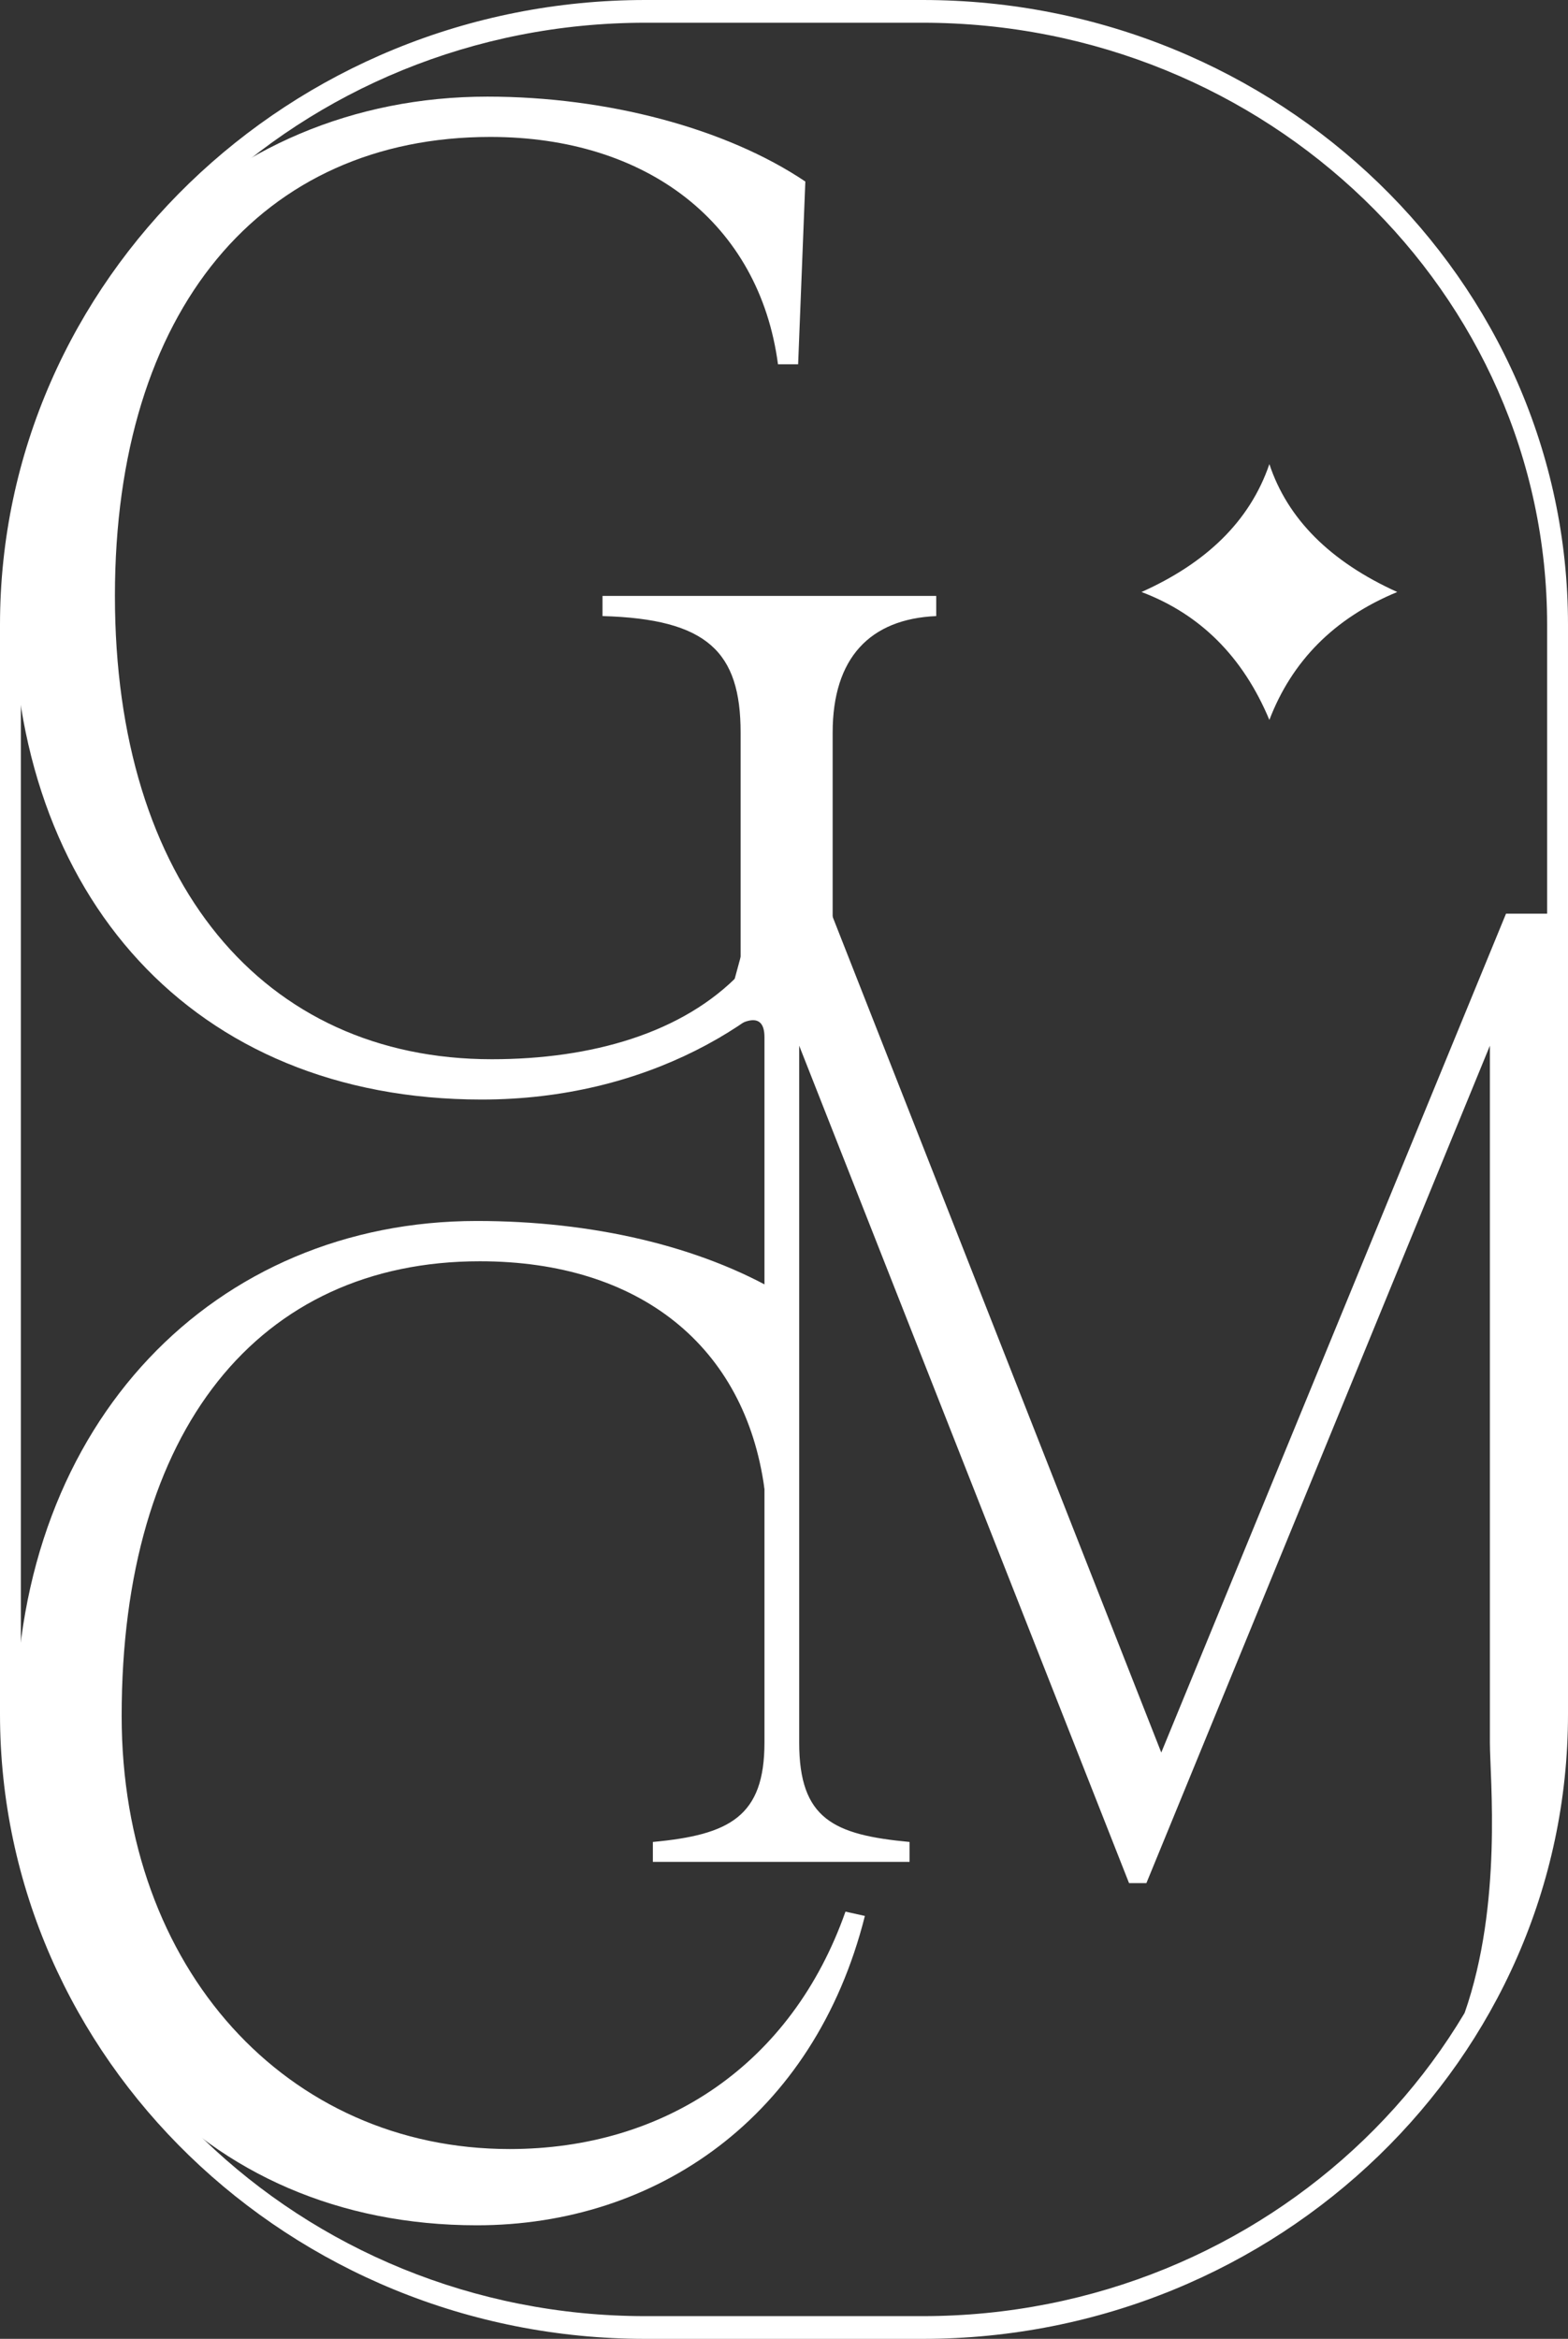
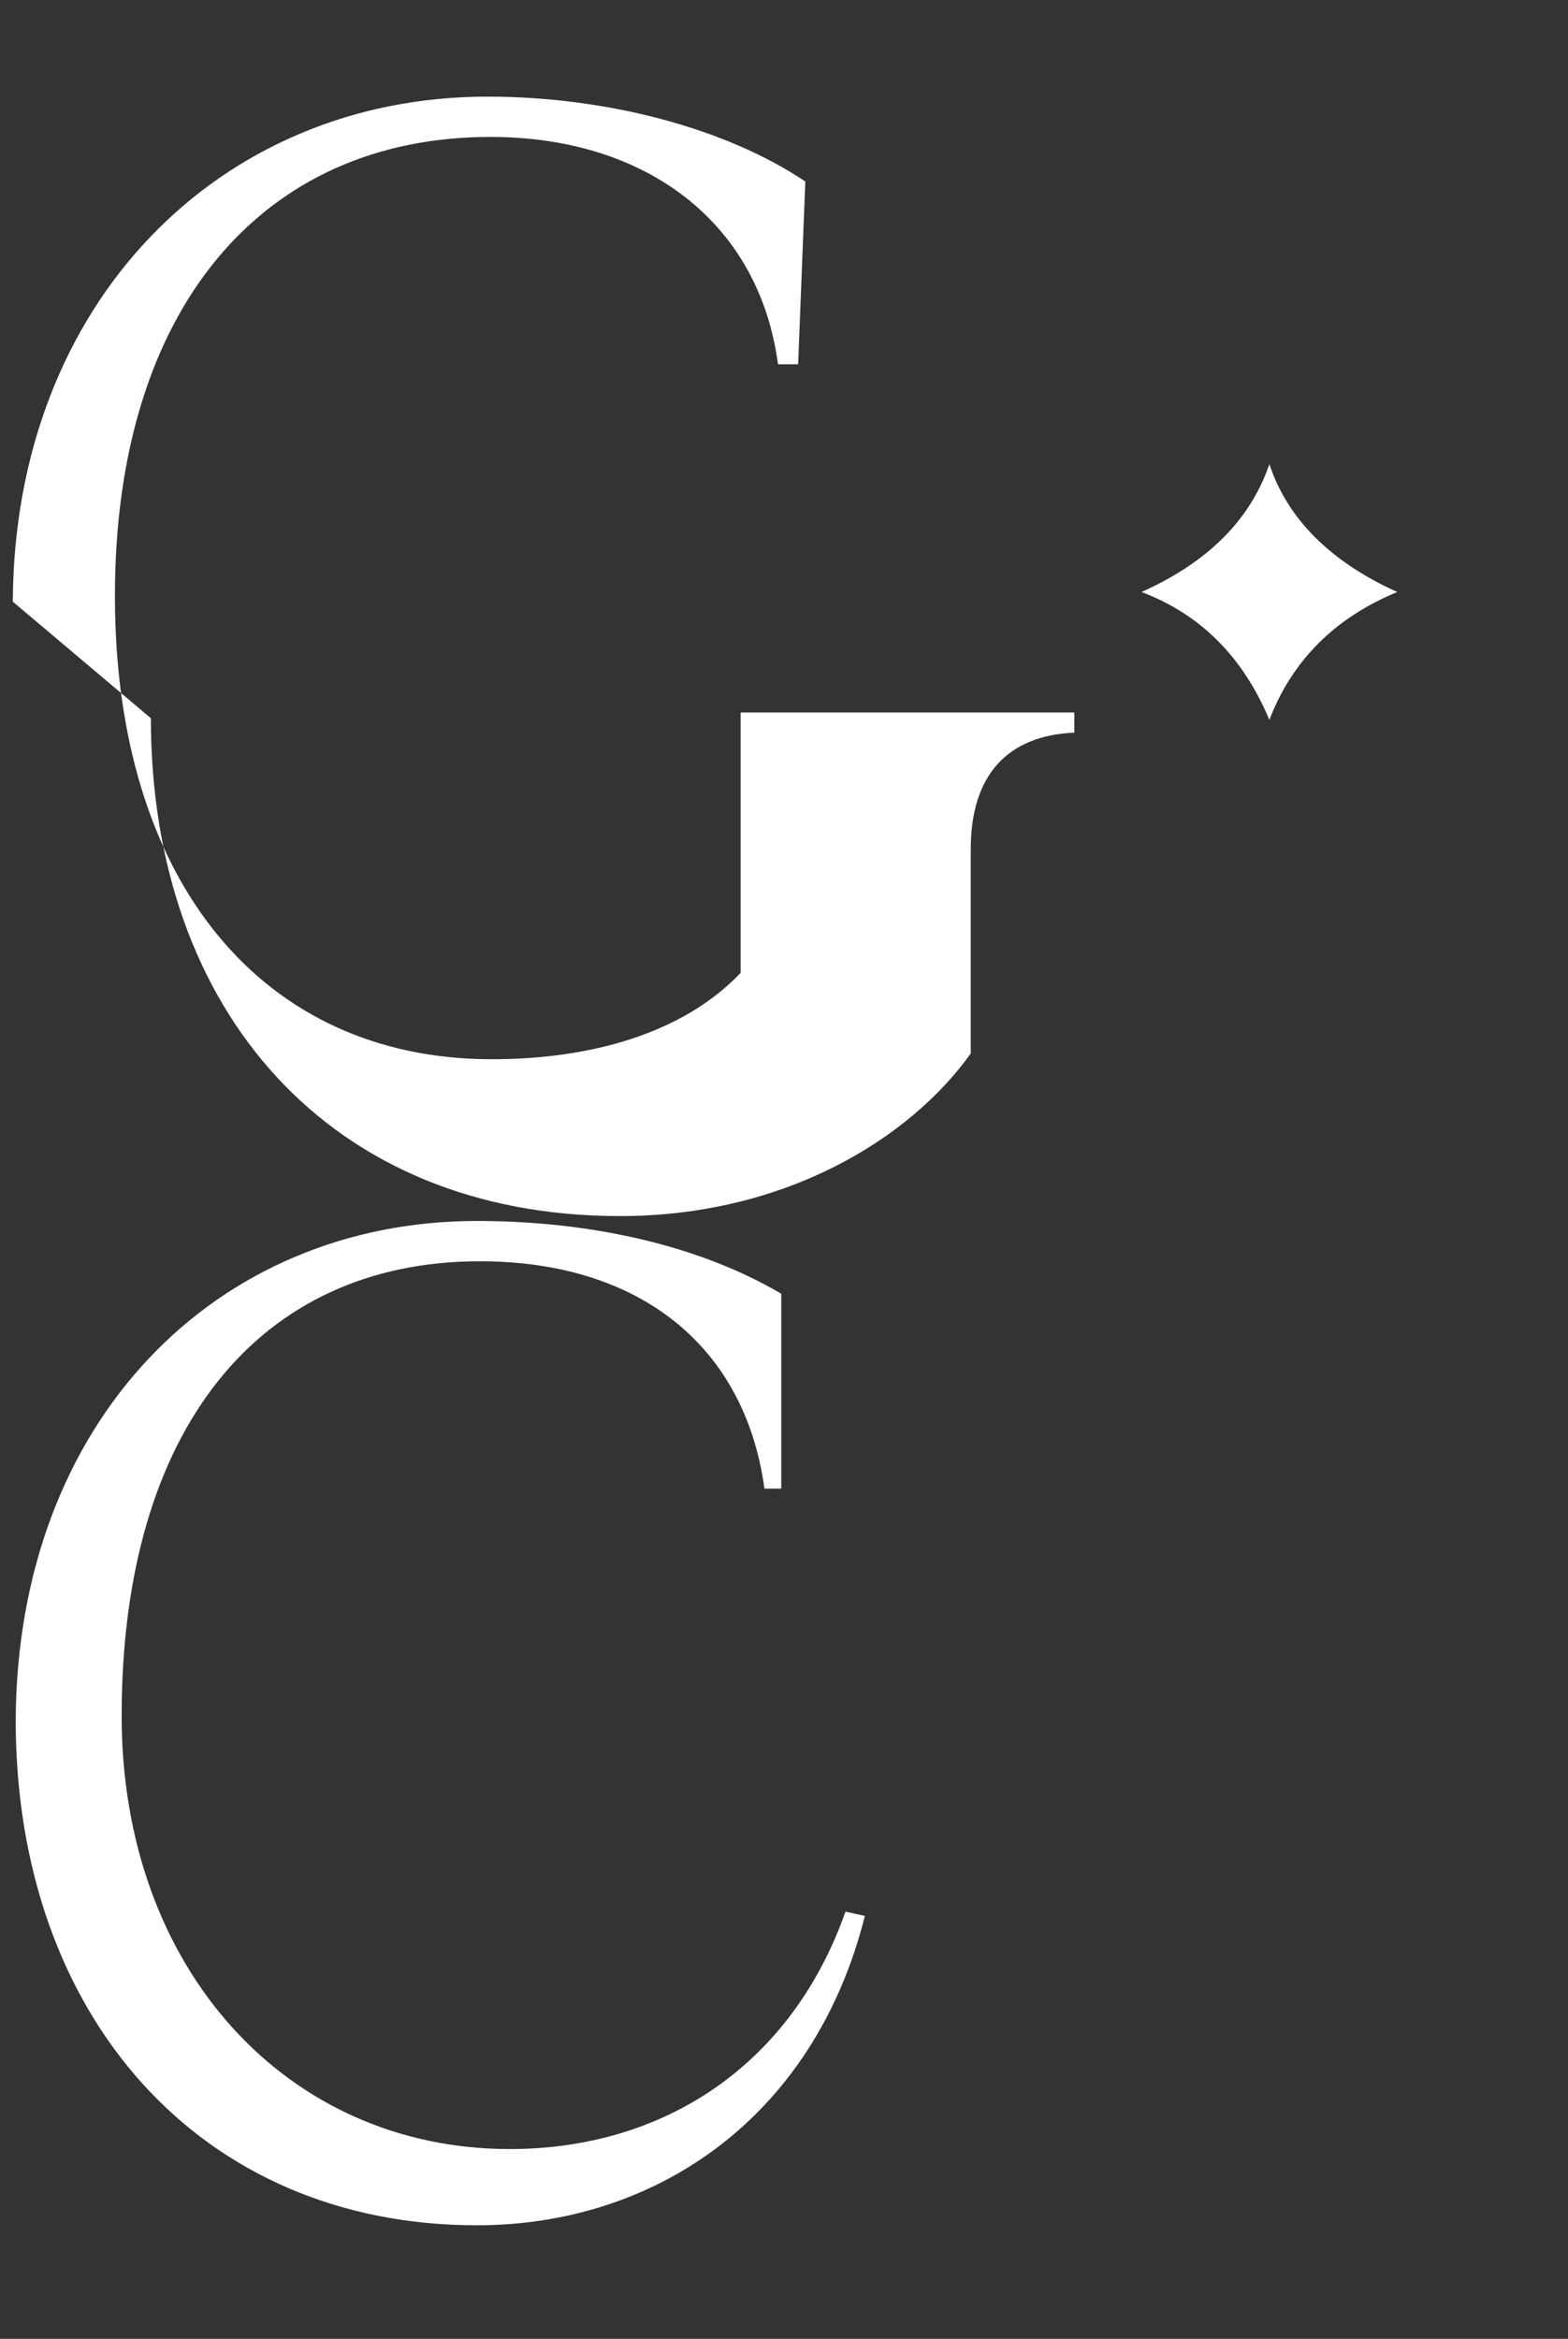
<svg xmlns="http://www.w3.org/2000/svg" id="Layer_1" viewBox="0 0 533.21 795.07">
  <rect x="0" y="0" width="533.21" height="795.07" fill="#333333" stroke="none" />
  <defs>
    <style>.cls-1{fill:#fff;}</style>
  </defs>
-   <path class="cls-1" d="M313.72,7.73c117.11,0,212.39,91.8,212.39,204.64v370.34c0,112.84-95.28,204.64-212.39,204.64h-94.23c-117.11,0-212.39-91.8-212.39-204.64V212.37C7.1,99.53,102.38,7.73,219.49,7.73h94.23M313.72,0h-94.23C98.47,0,0,95.27,0,212.37v370.34c0,117.1,98.47,212.37,219.49,212.37h94.23c121.03,0,219.49-95.27,219.49-212.37V212.37C533.21,95.27,434.75,0,313.72,0h0Z" />
-   <path class="cls-1" d="M4.35,204.53c.49-101.25,69.95-171.68,161.41-171.68,40.6,0,81.19,10.76,108.1,28.86l-2.45,62.12h-6.85c-6.36-47.93-44.51-77.28-97.82-77.28-77.77,0-127.66,58.7-127.66,156.03s50.38,157.5,128.15,157.5c33.75,0,65.05-8.8,84.62-29.35v-81.68c0-27.39-11.25-38.64-46.96-39.62v-6.85h113.48v6.85c-22.5.98-35.22,14.19-35.22,39.62v69.46c-21.03,29.35-63.59,55.27-119.35,55.27-98.31,0-159.45-69.46-159.45-169.24Z" />
-   <path class="cls-1" d="M512.13,310.6l-117.23,285.16-112.17-285.16h-26.87l-11.5,42.3c8.73-6.91,15.6-9.13,15.6-.32v239.8c0,25.09-11.81,31.36-37.95,33.78v6.76h87.29v-6.76c-25.72-2.41-37.53-7.72-37.53-33.78v-236.91l112.17,284.68h5.9l116.81-284.68v236.91c0,11.92,4.38,54.8-8.59,91.9,0,0,4.94-5.31,4.51,0l20.88-51.37,5-17.48c-2.03-4.5.86-15.6.86-23.05v-239.8c0-5.65.22-10.46,1.73-14.55v-27.43h-18.91Z" />
+   <path class="cls-1" d="M4.35,204.53c.49-101.25,69.95-171.68,161.41-171.68,40.6,0,81.19,10.76,108.1,28.86l-2.45,62.12h-6.85c-6.36-47.93-44.51-77.28-97.82-77.28-77.77,0-127.66,58.7-127.66,156.03s50.38,157.5,128.15,157.5c33.75,0,65.05-8.8,84.62-29.35v-81.68v-6.85h113.48v6.85c-22.5.98-35.22,14.19-35.22,39.62v69.46c-21.03,29.35-63.59,55.27-119.35,55.27-98.31,0-159.45-69.46-159.45-169.24Z" />
  <path class="cls-1" d="M287.51,649.84c-18.27,51.85-61.41,80.71-114.19,80.71-75.62,0-131.95-61.14-131.95-147.23,0-97.34,46.69-154.56,121.8-154.56,54.31,0,90.18,28.86,96.78,77.28h5.72v-66.25c-27.79-16.35-64.56-24.73-103.51-24.73-88.82,0-156.32,67.99-156.82,169.73,0,100.76,62.93,171.68,156.82,171.68,60.9,0,114.7-36.68,131.95-105.16l-6.6-1.47Z" />
  <path class="cls-1" d="M431.66,157.77c-6.72,19.69-21.85,33.8-43.48,43.48,19.92,7.51,34.49,21.97,43.48,43.48,7.63-19.92,21.97-34.6,43.48-43.48-22.88-10.36-37.33-24.93-43.48-43.48Z" />
</svg>